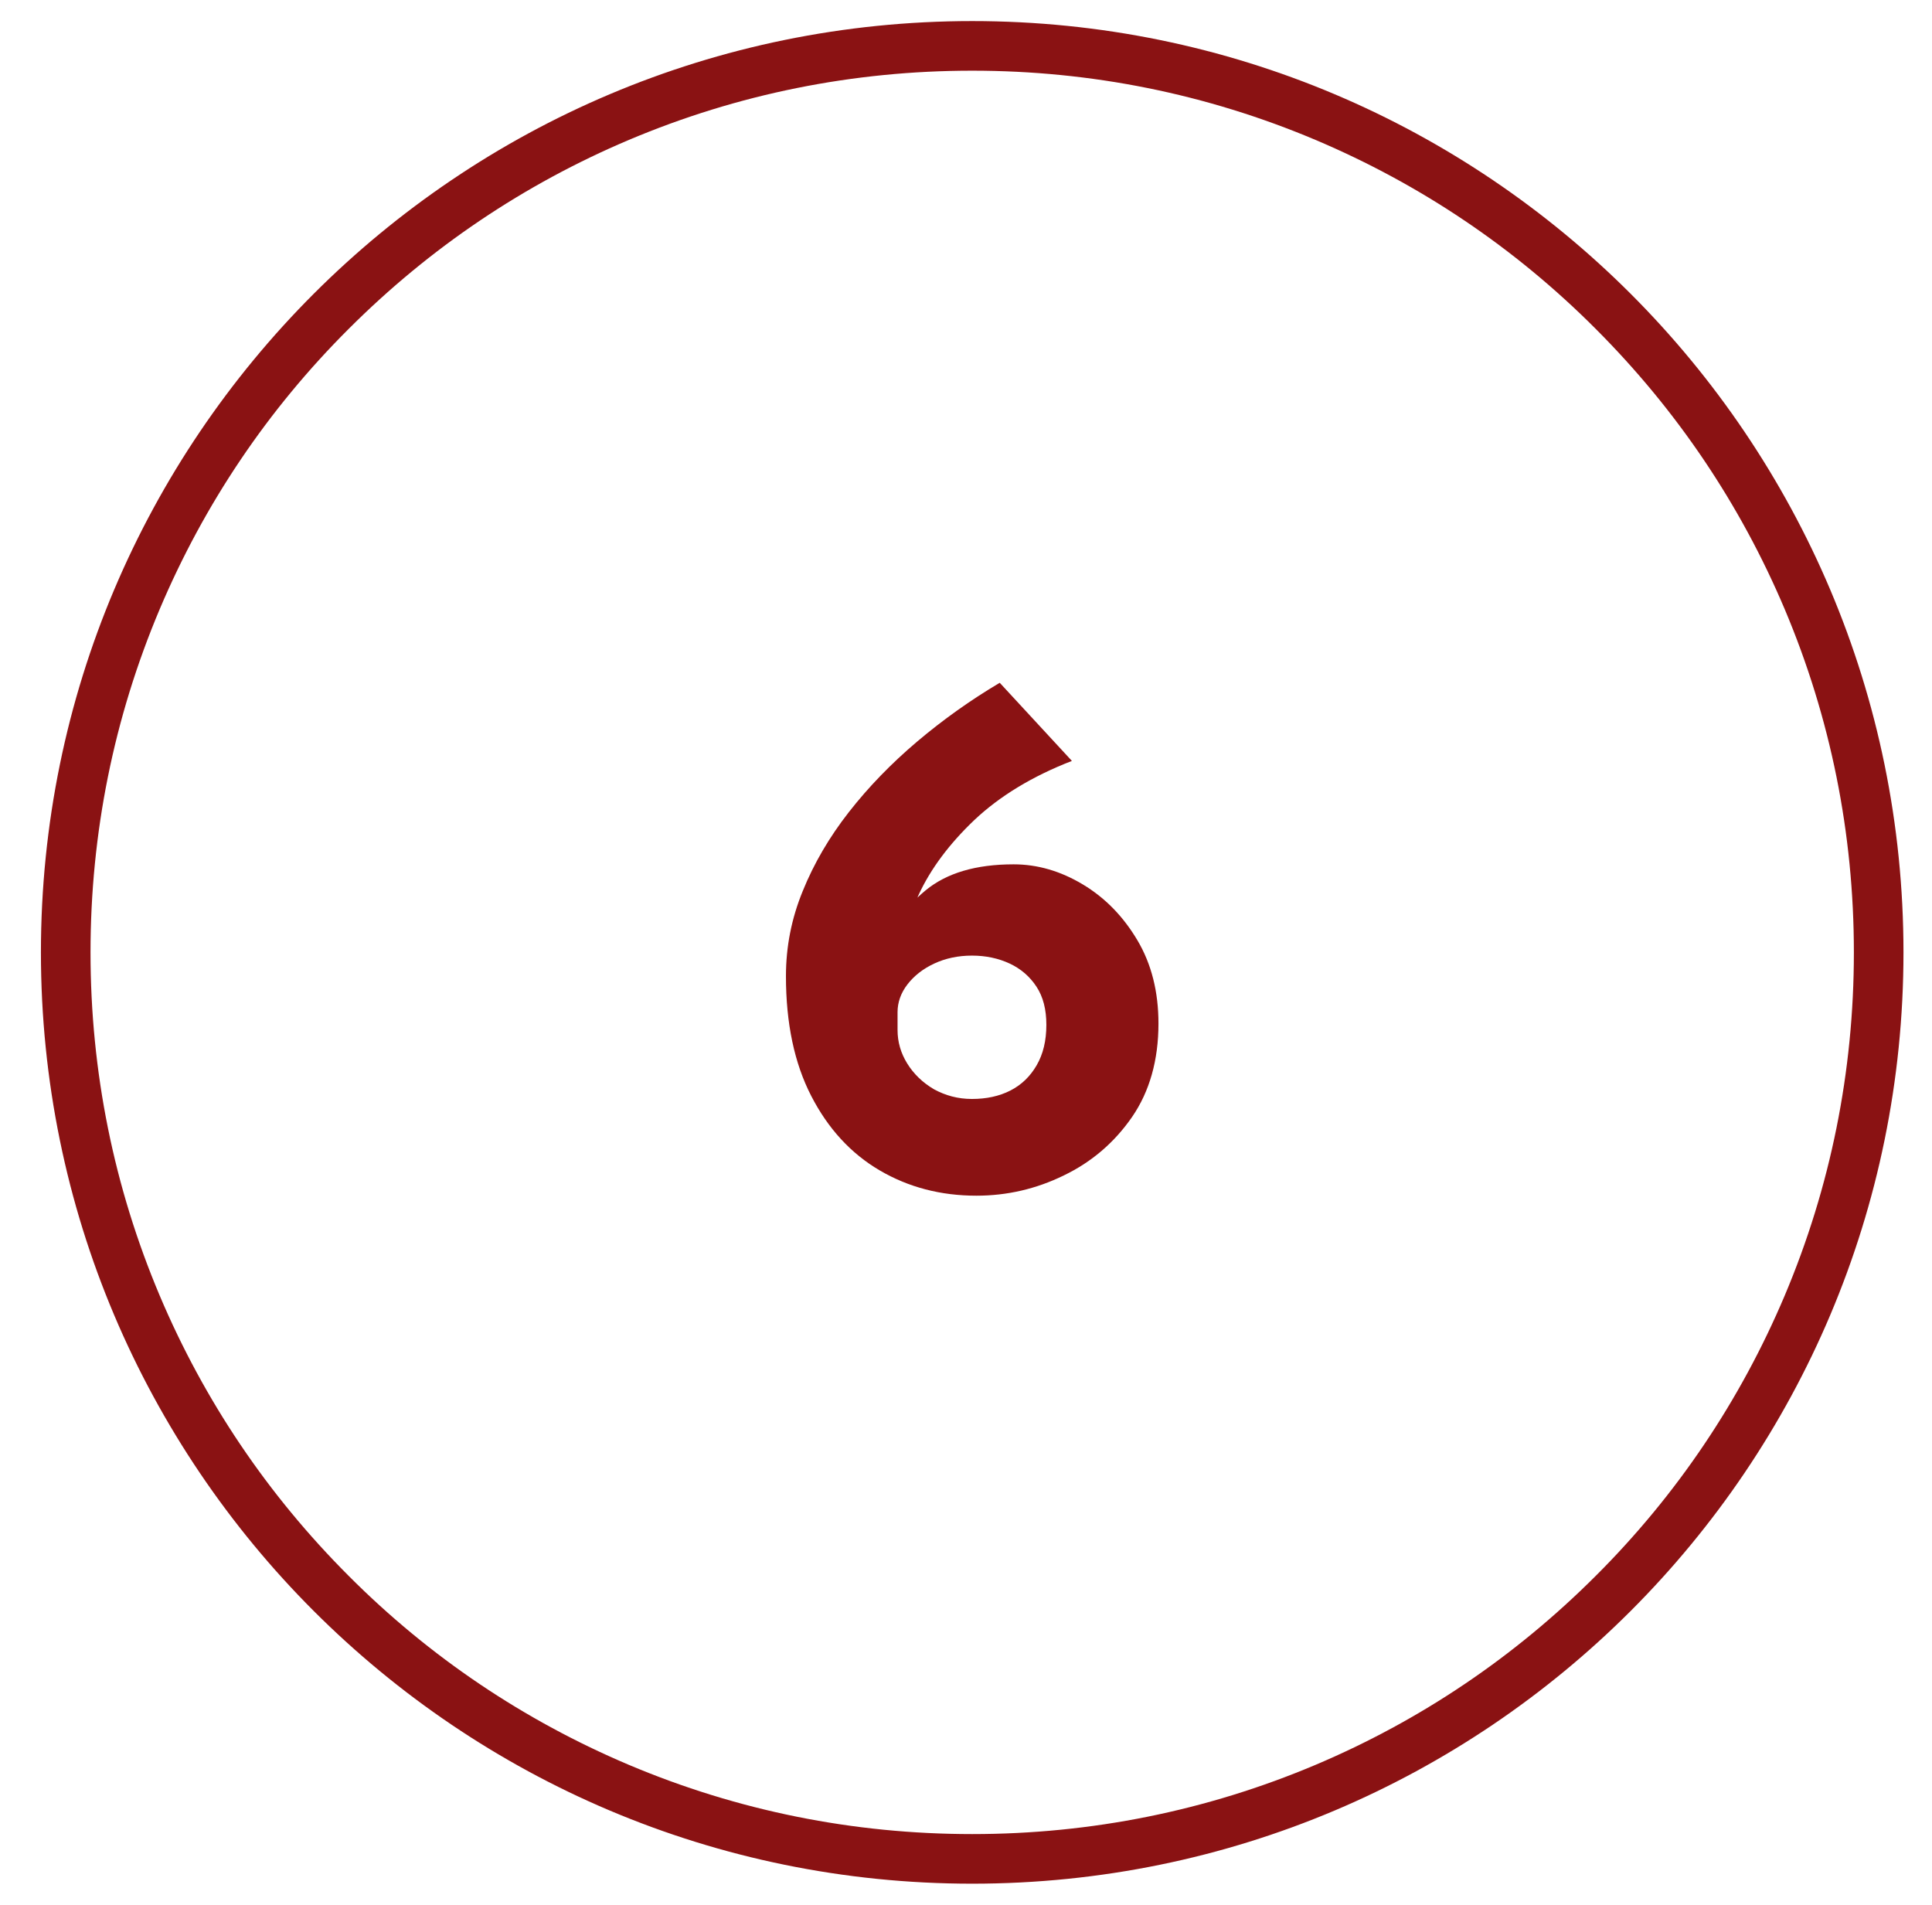
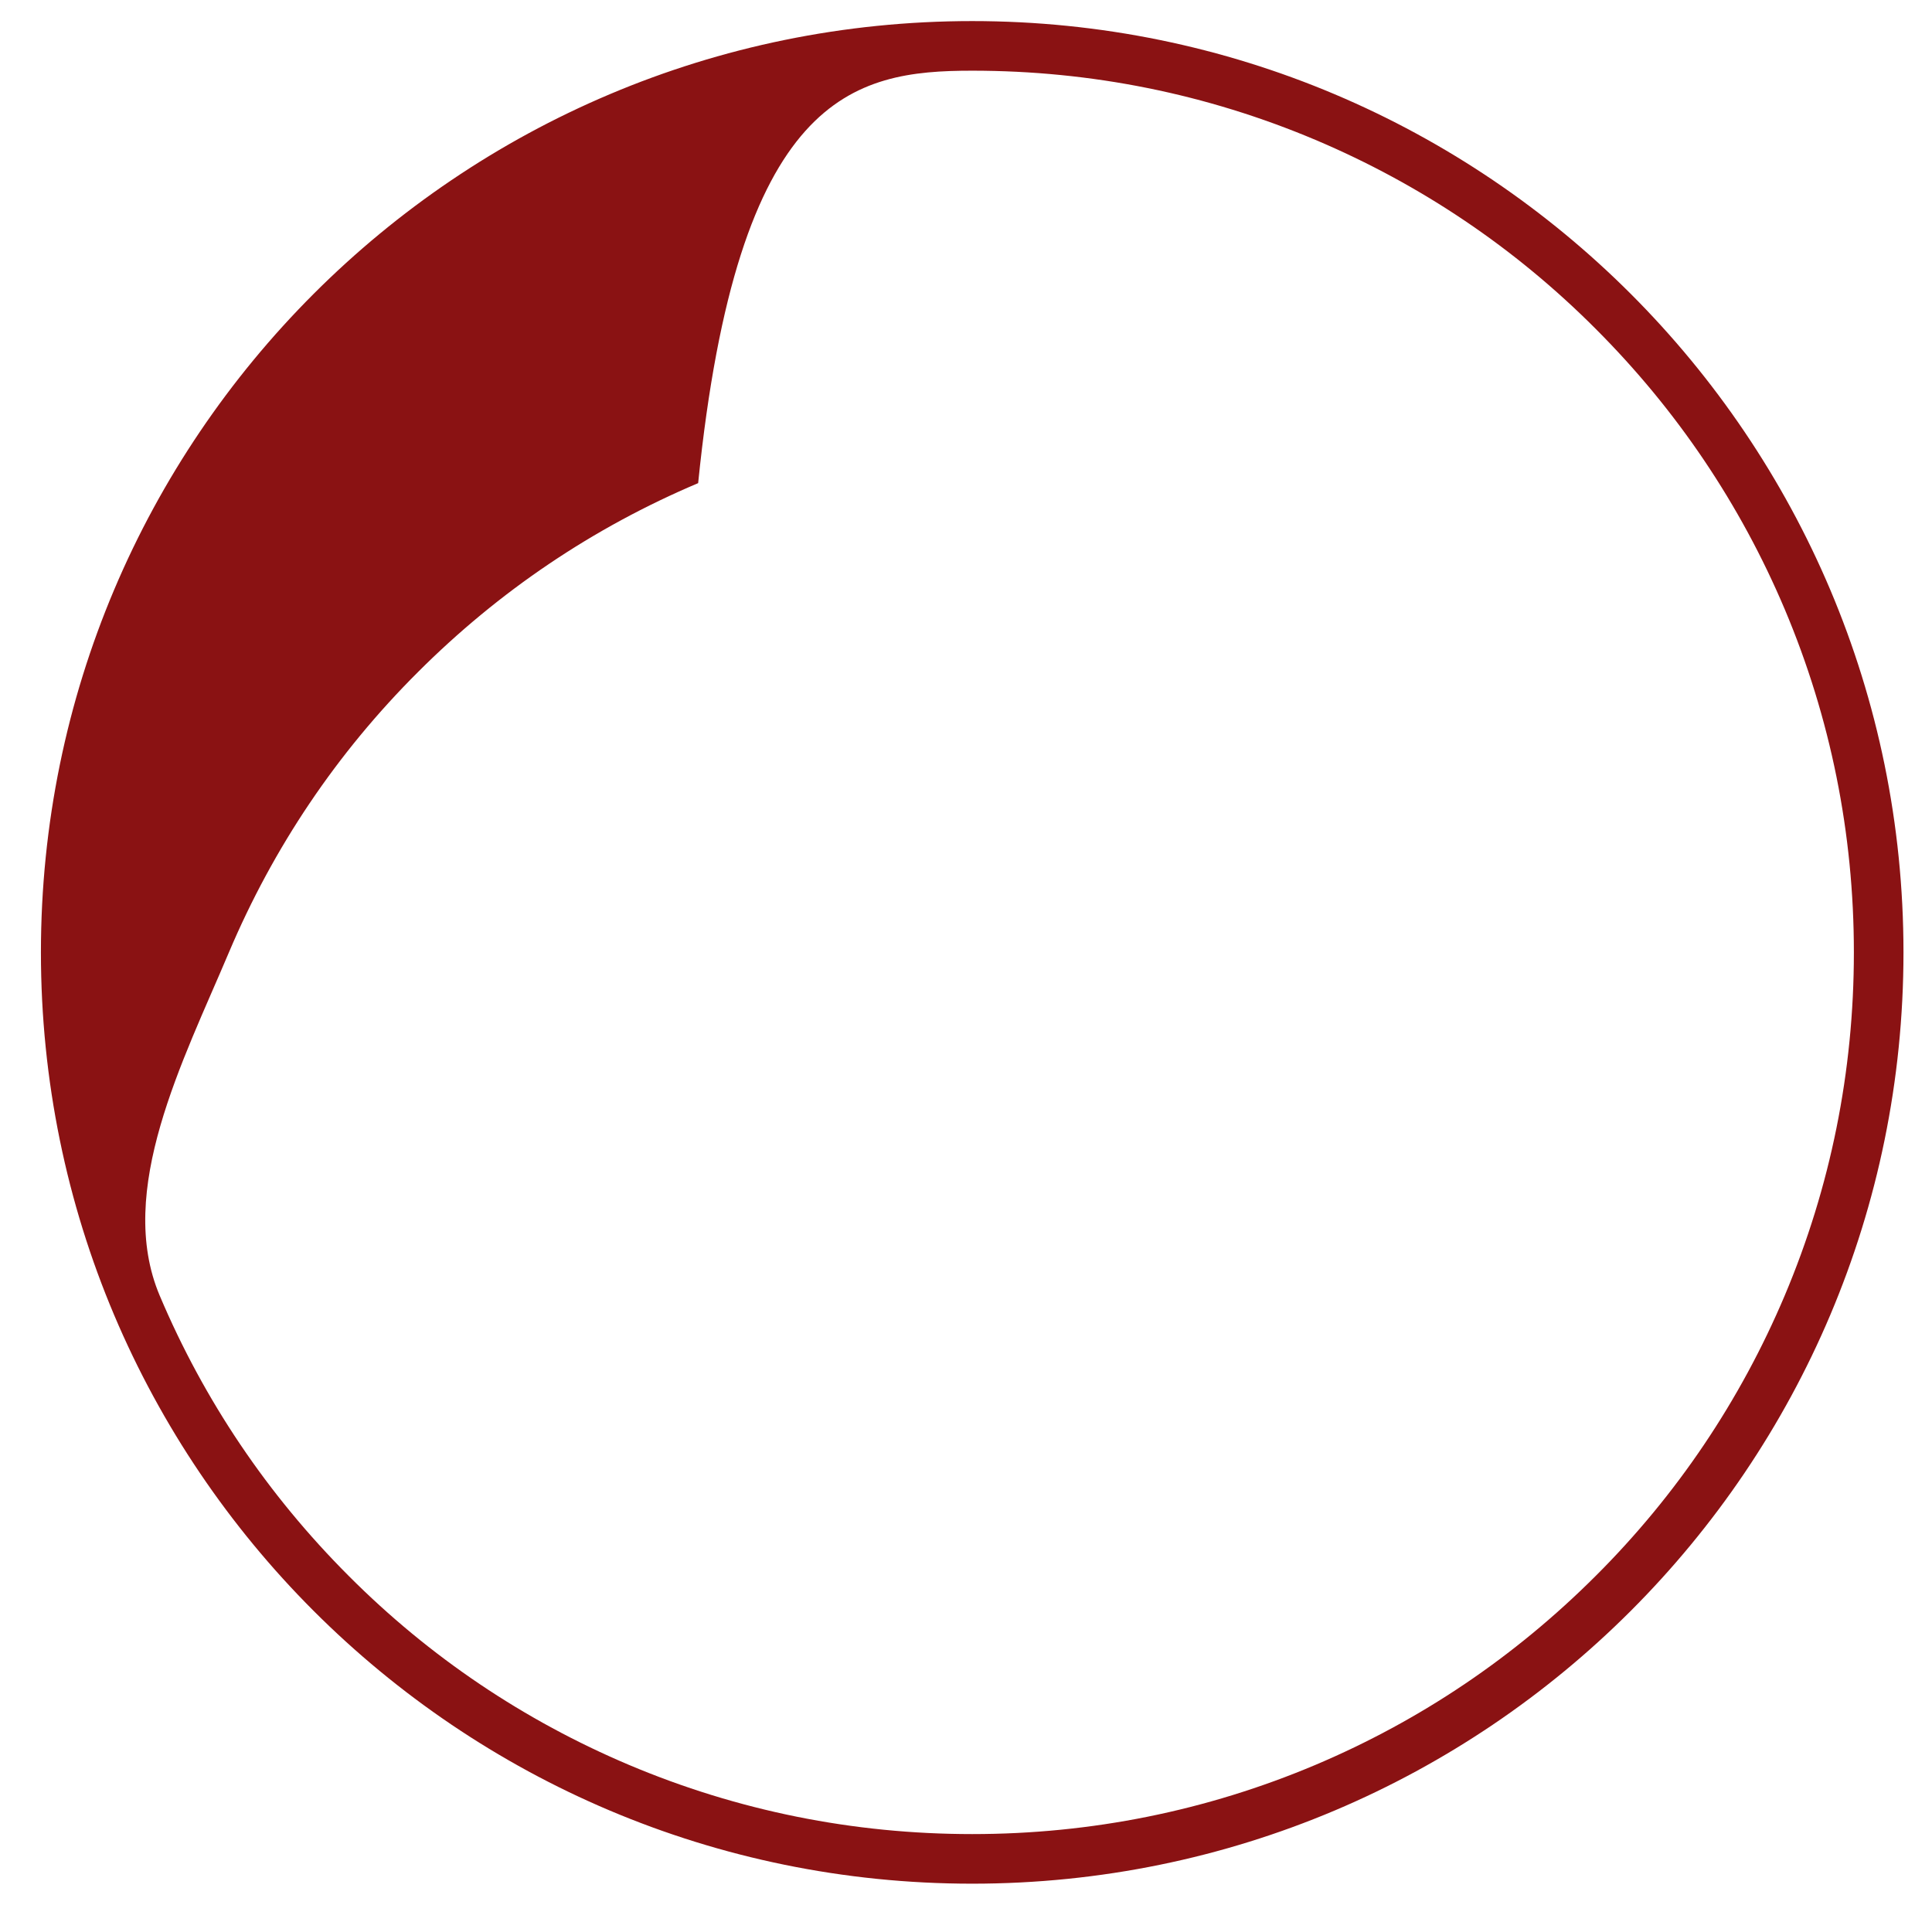
<svg xmlns="http://www.w3.org/2000/svg" version="1.1" id="Ebene_1" x="0px" y="0px" viewBox="0 0 779 768" enable-background="new 0 0 779 768" xml:space="preserve">
  <g>
-     <path fill="#8A1213" d="M392,28.5c48,0,94.6,9.4,138.4,27.9c42.3,17.9,80.4,43.5,113,76.2c32.7,32.7,58.3,70.7,76.2,113   c18.5,43.8,27.9,90.4,27.9,138.4s-9.4,94.6-27.9,138.4c-17.9,42.3-43.5,80.4-76.2,113c-32.7,32.7-70.7,58.3-113,76.2   c-43.8,18.5-90.4,27.9-138.4,27.9s-94.6-9.4-138.4-27.9c-42.3-17.9-80.4-43.5-113-76.2c-32.7-32.7-58.3-70.7-76.2-113   C45.9,478.6,36.5,432,36.5,384s9.4-94.6,27.9-138.4c17.9-42.3,43.5-80.4,76.2-113c32.7-32.7,70.7-58.3,113-76.2   C297.4,37.9,344,28.5,392,28.5 M392,8.5C184.6,8.5,16.5,176.6,16.5,384S184.6,759.5,392,759.5S767.5,591.4,767.5,384   S599.4,8.5,392,8.5L392,8.5z" />
+     <path fill="#8A1213" d="M392,28.5c48,0,94.6,9.4,138.4,27.9c42.3,17.9,80.4,43.5,113,76.2c32.7,32.7,58.3,70.7,76.2,113   c18.5,43.8,27.9,90.4,27.9,138.4s-9.4,94.6-27.9,138.4c-17.9,42.3-43.5,80.4-76.2,113c-32.7,32.7-70.7,58.3-113,76.2   c-43.8,18.5-90.4,27.9-138.4,27.9s-94.6-9.4-138.4-27.9c-42.3-17.9-80.4-43.5-113-76.2c-32.7-32.7-58.3-70.7-76.2-113   s9.4-94.6,27.9-138.4c17.9-42.3,43.5-80.4,76.2-113c32.7-32.7,70.7-58.3,113-76.2   C297.4,37.9,344,28.5,392,28.5 M392,8.5C184.6,8.5,16.5,176.6,16.5,384S184.6,759.5,392,759.5S767.5,591.4,767.5,384   S599.4,8.5,392,8.5L392,8.5z" />
  </g>
  <g>
    <g>
-       <path fill="#8A1213" d="M393.7,482.1c-14.4,0-27.4-3.4-39-10.2c-11.6-6.8-20.8-16.8-27.6-30c-6.8-13.2-10.2-29.3-10.2-48.3    c0-11.8,2.2-23.2,6.8-34.4c4.5-11.1,10.7-21.7,18.6-31.8c7.9-10.1,17-19.5,27.5-28.4c10.4-8.8,21.5-16.7,33.3-23.7l29.1,31.5    c-16,6.2-29.1,14.2-39.3,23.8c-10.2,9.7-17.7,19.8-22.5,30.2c-4.8,10.4-7.2,20-7.2,28.8l-10.8-1.2c5.4-12.6,12.3-22.4,20.8-29.4    c8.5-7,20.3-10.5,35.5-10.5c9.6,0,18.9,2.7,27.9,8.1s16.3,12.9,22,22.5s8.5,20.8,8.5,33.6c0,14.8-3.6,27.4-10.6,37.6    c-7.1,10.3-16.3,18.2-27.5,23.6C417.8,479.4,406,482.1,393.7,482.1z M391.9,443.1c5.8,0,11-1.1,15.5-3.4c4.5-2.3,8-5.7,10.6-10.2    c2.6-4.5,3.9-9.9,3.9-16.3c0-6.2-1.3-11.3-4-15.4c-2.7-4.1-6.3-7.2-10.8-9.3s-9.6-3.2-15.2-3.2c-5.6,0-10.7,1.1-15.2,3.2    s-8.1,4.9-10.8,8.4c-2.7,3.5-4,7.3-4,11.2v7.2c0,4.8,1.3,9.3,3.9,13.5c2.6,4.2,6.2,7.7,10.8,10.4    C381.2,441.7,386.2,443.1,391.9,443.1z" />
-     </g>
+       </g>
  </g>
</svg>